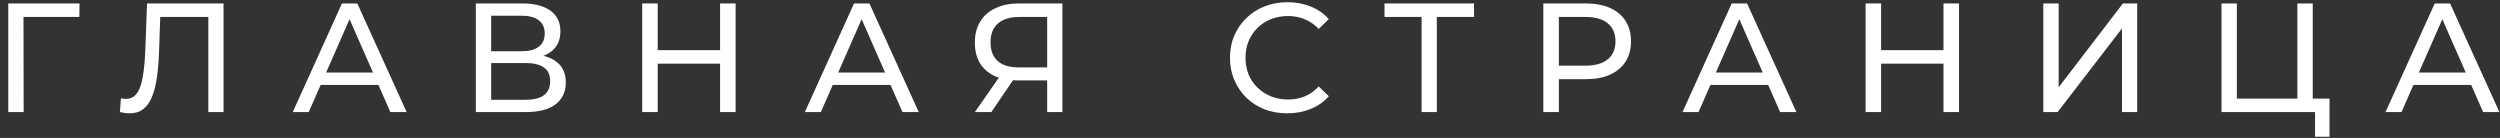
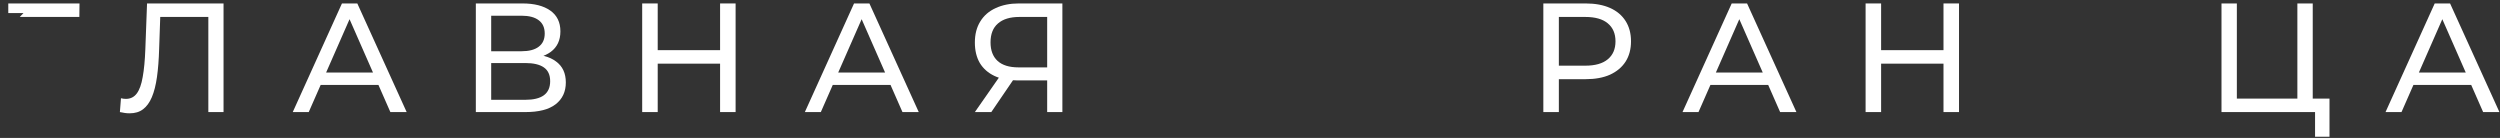
<svg xmlns="http://www.w3.org/2000/svg" width="290" height="16" viewBox="0 0 290 16" fill="none">
  <rect x="0" y="0" width="290" height="16" fill="#333333" stroke="none" />
-   <path d="M0.961 13V0.4H9.223L9.205 1.966H2.293L2.725 1.516L2.743 13H0.961Z" fill="white" />
+   <path d="M0.961 13V0.4H9.223L9.205 1.966H2.293L2.725 1.516H0.961Z" fill="white" />
  <path d="M15.041 13.144C14.861 13.144 14.681 13.132 14.501 13.108C14.321 13.084 14.123 13.048 13.907 13L14.033 11.398C14.225 11.446 14.417 11.47 14.609 11.47C15.137 11.47 15.557 11.26 15.869 10.84C16.181 10.42 16.409 9.784 16.553 8.932C16.709 8.08 16.811 7.006 16.859 5.71L17.057 0.4H25.931V13H24.167V1.498L24.599 1.966H18.209L18.605 1.48L18.461 5.656C18.425 6.904 18.341 7.996 18.209 8.932C18.077 9.868 17.879 10.648 17.615 11.272C17.351 11.896 17.009 12.364 16.589 12.676C16.181 12.988 15.665 13.144 15.041 13.144Z" fill="white" />
  <path d="M33.96 13L39.666 0.4H41.448L47.172 13H45.282L40.188 1.408H40.908L35.814 13H33.96ZM36.39 9.85L36.876 8.41H43.968L44.49 9.85H36.39Z" fill="white" />
  <path d="M55.197 13V0.4H60.614C61.983 0.4 63.056 0.676 63.837 1.228C64.617 1.78 65.007 2.584 65.007 3.64C65.007 4.672 64.635 5.464 63.891 6.016C63.147 6.556 62.169 6.826 60.956 6.826L61.281 6.286C62.684 6.286 63.758 6.568 64.502 7.132C65.258 7.684 65.636 8.494 65.636 9.562C65.636 10.642 65.24 11.488 64.448 12.1C63.669 12.7 62.505 13 60.956 13H55.197ZM56.978 11.578H60.92C61.88 11.578 62.6 11.404 63.081 11.056C63.572 10.696 63.819 10.15 63.819 9.418C63.819 8.686 63.572 8.152 63.081 7.816C62.6 7.48 61.88 7.312 60.92 7.312H56.978V11.578ZM56.978 5.944H60.489C61.364 5.944 62.031 5.77 62.486 5.422C62.955 5.074 63.188 4.564 63.188 3.892C63.188 3.208 62.955 2.692 62.486 2.344C62.031 1.996 61.364 1.822 60.489 1.822H56.978V5.944Z" fill="white" />
  <path d="M83.53 0.4H85.33V13H83.53V0.4ZM76.294 13H74.494V0.4H76.294V13ZM83.692 7.384H76.114V5.818H83.692V7.384Z" fill="white" />
  <path d="M93.363 13L99.069 0.4H100.851L106.575 13H104.685L99.591 1.408H100.311L95.217 13H93.363ZM95.793 9.85L96.279 8.41H103.371L103.893 9.85H95.793Z" fill="white" />
  <path d="M121.472 13V8.896L121.94 9.328H117.998C116.978 9.328 116.096 9.154 115.352 8.806C114.62 8.458 114.056 7.96 113.66 7.312C113.276 6.652 113.084 5.86 113.084 4.936C113.084 3.976 113.294 3.16 113.714 2.488C114.134 1.804 114.728 1.288 115.496 0.94C116.264 0.58 117.158 0.4 118.178 0.4H123.236V13H121.472ZM113.084 13L116.198 8.536H118.034L114.992 13H113.084ZM121.472 8.32V1.444L121.94 1.966H118.25C117.17 1.966 116.342 2.218 115.766 2.722C115.19 3.214 114.902 3.946 114.902 4.918C114.902 5.842 115.172 6.556 115.712 7.06C116.264 7.564 117.074 7.816 118.142 7.816H121.94L121.472 8.32Z" fill="white" />
-   <path d="M149.336 13.144C148.376 13.144 147.488 12.988 146.672 12.676C145.868 12.352 145.166 11.902 144.566 11.326C143.978 10.738 143.516 10.054 143.18 9.274C142.844 8.494 142.676 7.636 142.676 6.7C142.676 5.764 142.844 4.906 143.18 4.126C143.516 3.346 143.984 2.668 144.584 2.092C145.184 1.504 145.886 1.054 146.69 0.742C147.506 0.418 148.394 0.256 149.354 0.256C150.326 0.256 151.22 0.424 152.036 0.76C152.864 1.084 153.566 1.57 154.142 2.218L152.972 3.352C152.492 2.848 151.952 2.476 151.352 2.236C150.752 1.984 150.11 1.858 149.426 1.858C148.718 1.858 148.058 1.978 147.446 2.218C146.846 2.458 146.324 2.794 145.88 3.226C145.436 3.658 145.088 4.174 144.836 4.774C144.596 5.362 144.476 6.004 144.476 6.7C144.476 7.396 144.596 8.044 144.836 8.644C145.088 9.232 145.436 9.742 145.88 10.174C146.324 10.606 146.846 10.942 147.446 11.182C148.058 11.422 148.718 11.542 149.426 11.542C150.11 11.542 150.752 11.422 151.352 11.182C151.952 10.93 152.492 10.546 152.972 10.03L154.142 11.164C153.566 11.812 152.864 12.304 152.036 12.64C151.22 12.976 150.32 13.144 149.336 13.144Z" fill="white" />
-   <path d="M164.906 13V1.498L165.356 1.966H160.604V0.4H170.99V1.966H166.238L166.67 1.498V13H164.906Z" fill="white" />
  <path d="M179.027 13V0.4H183.941C185.045 0.4 185.987 0.574 186.767 0.922C187.547 1.27 188.147 1.774 188.567 2.434C188.987 3.094 189.197 3.88 189.197 4.792C189.197 5.704 188.987 6.49 188.567 7.15C188.147 7.798 187.547 8.302 186.767 8.662C185.987 9.01 185.045 9.184 183.941 9.184H180.017L180.827 8.338V13H179.027ZM180.827 8.518L180.017 7.618H183.887C185.039 7.618 185.909 7.372 186.497 6.88C187.097 6.388 187.397 5.692 187.397 4.792C187.397 3.892 187.097 3.196 186.497 2.704C185.909 2.212 185.039 1.966 183.887 1.966H180.017L180.827 1.066V8.518Z" fill="white" />
  <path d="M195.172 13L200.878 0.4H202.66L208.384 13H206.494L201.4 1.408H202.12L197.026 13H195.172ZM197.602 9.85L198.088 8.41H205.18L205.702 9.85H197.602Z" fill="white" />
  <path d="M225.445 0.4H227.245V13H225.445V0.4ZM218.209 13H216.409V0.4H218.209V13ZM225.607 7.384H218.029V5.818H225.607V7.384Z" fill="white" />
-   <path d="M237.025 13V0.4H238.807V10.12L246.259 0.4H247.915V13H246.151V3.298L238.681 13H237.025Z" fill="white" />
  <path d="M257.693 13V0.4H259.475V11.434H266.495V0.4H268.277V13H257.693ZM268.547 15.862V12.532L268.979 13H266.495V11.434H270.221V15.862H268.547Z" fill="white" />
  <path d="M276.721 13L282.427 0.4H284.209L289.933 13H288.043L282.949 1.408H283.669L278.575 13H276.721ZM279.151 9.85L279.637 8.41H286.729L287.251 9.85H279.151Z" fill="white" />
</svg>